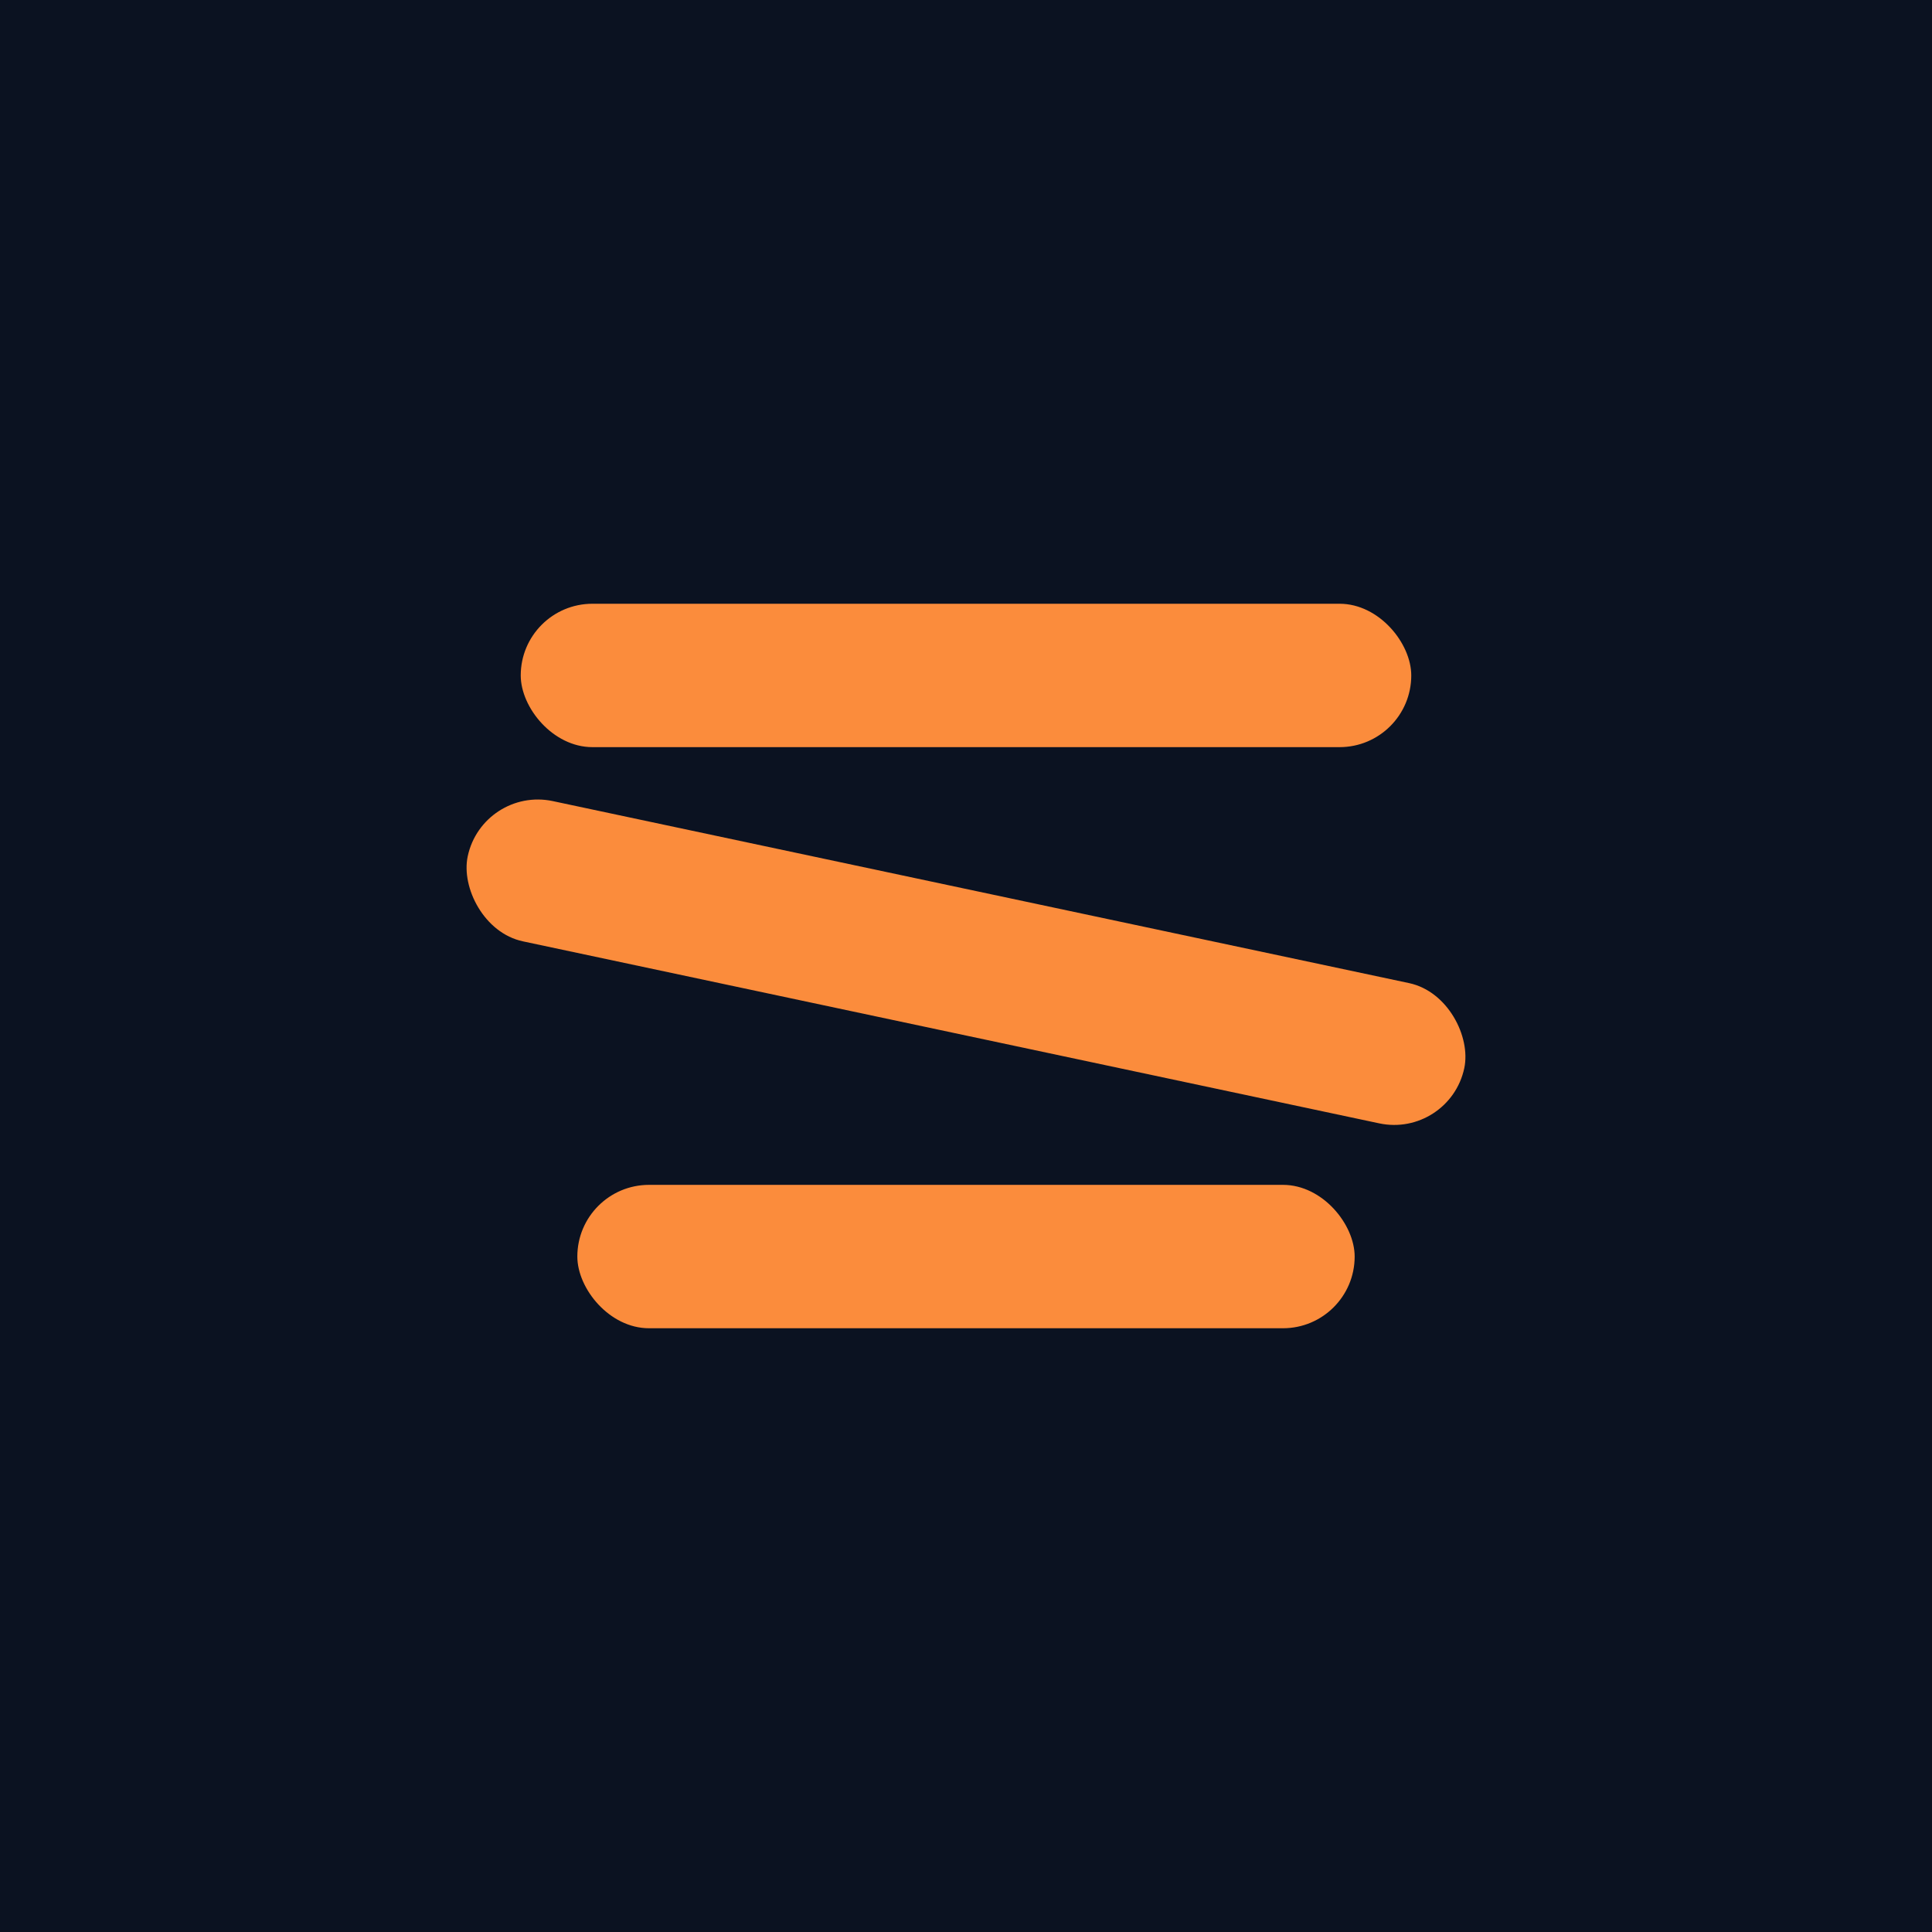
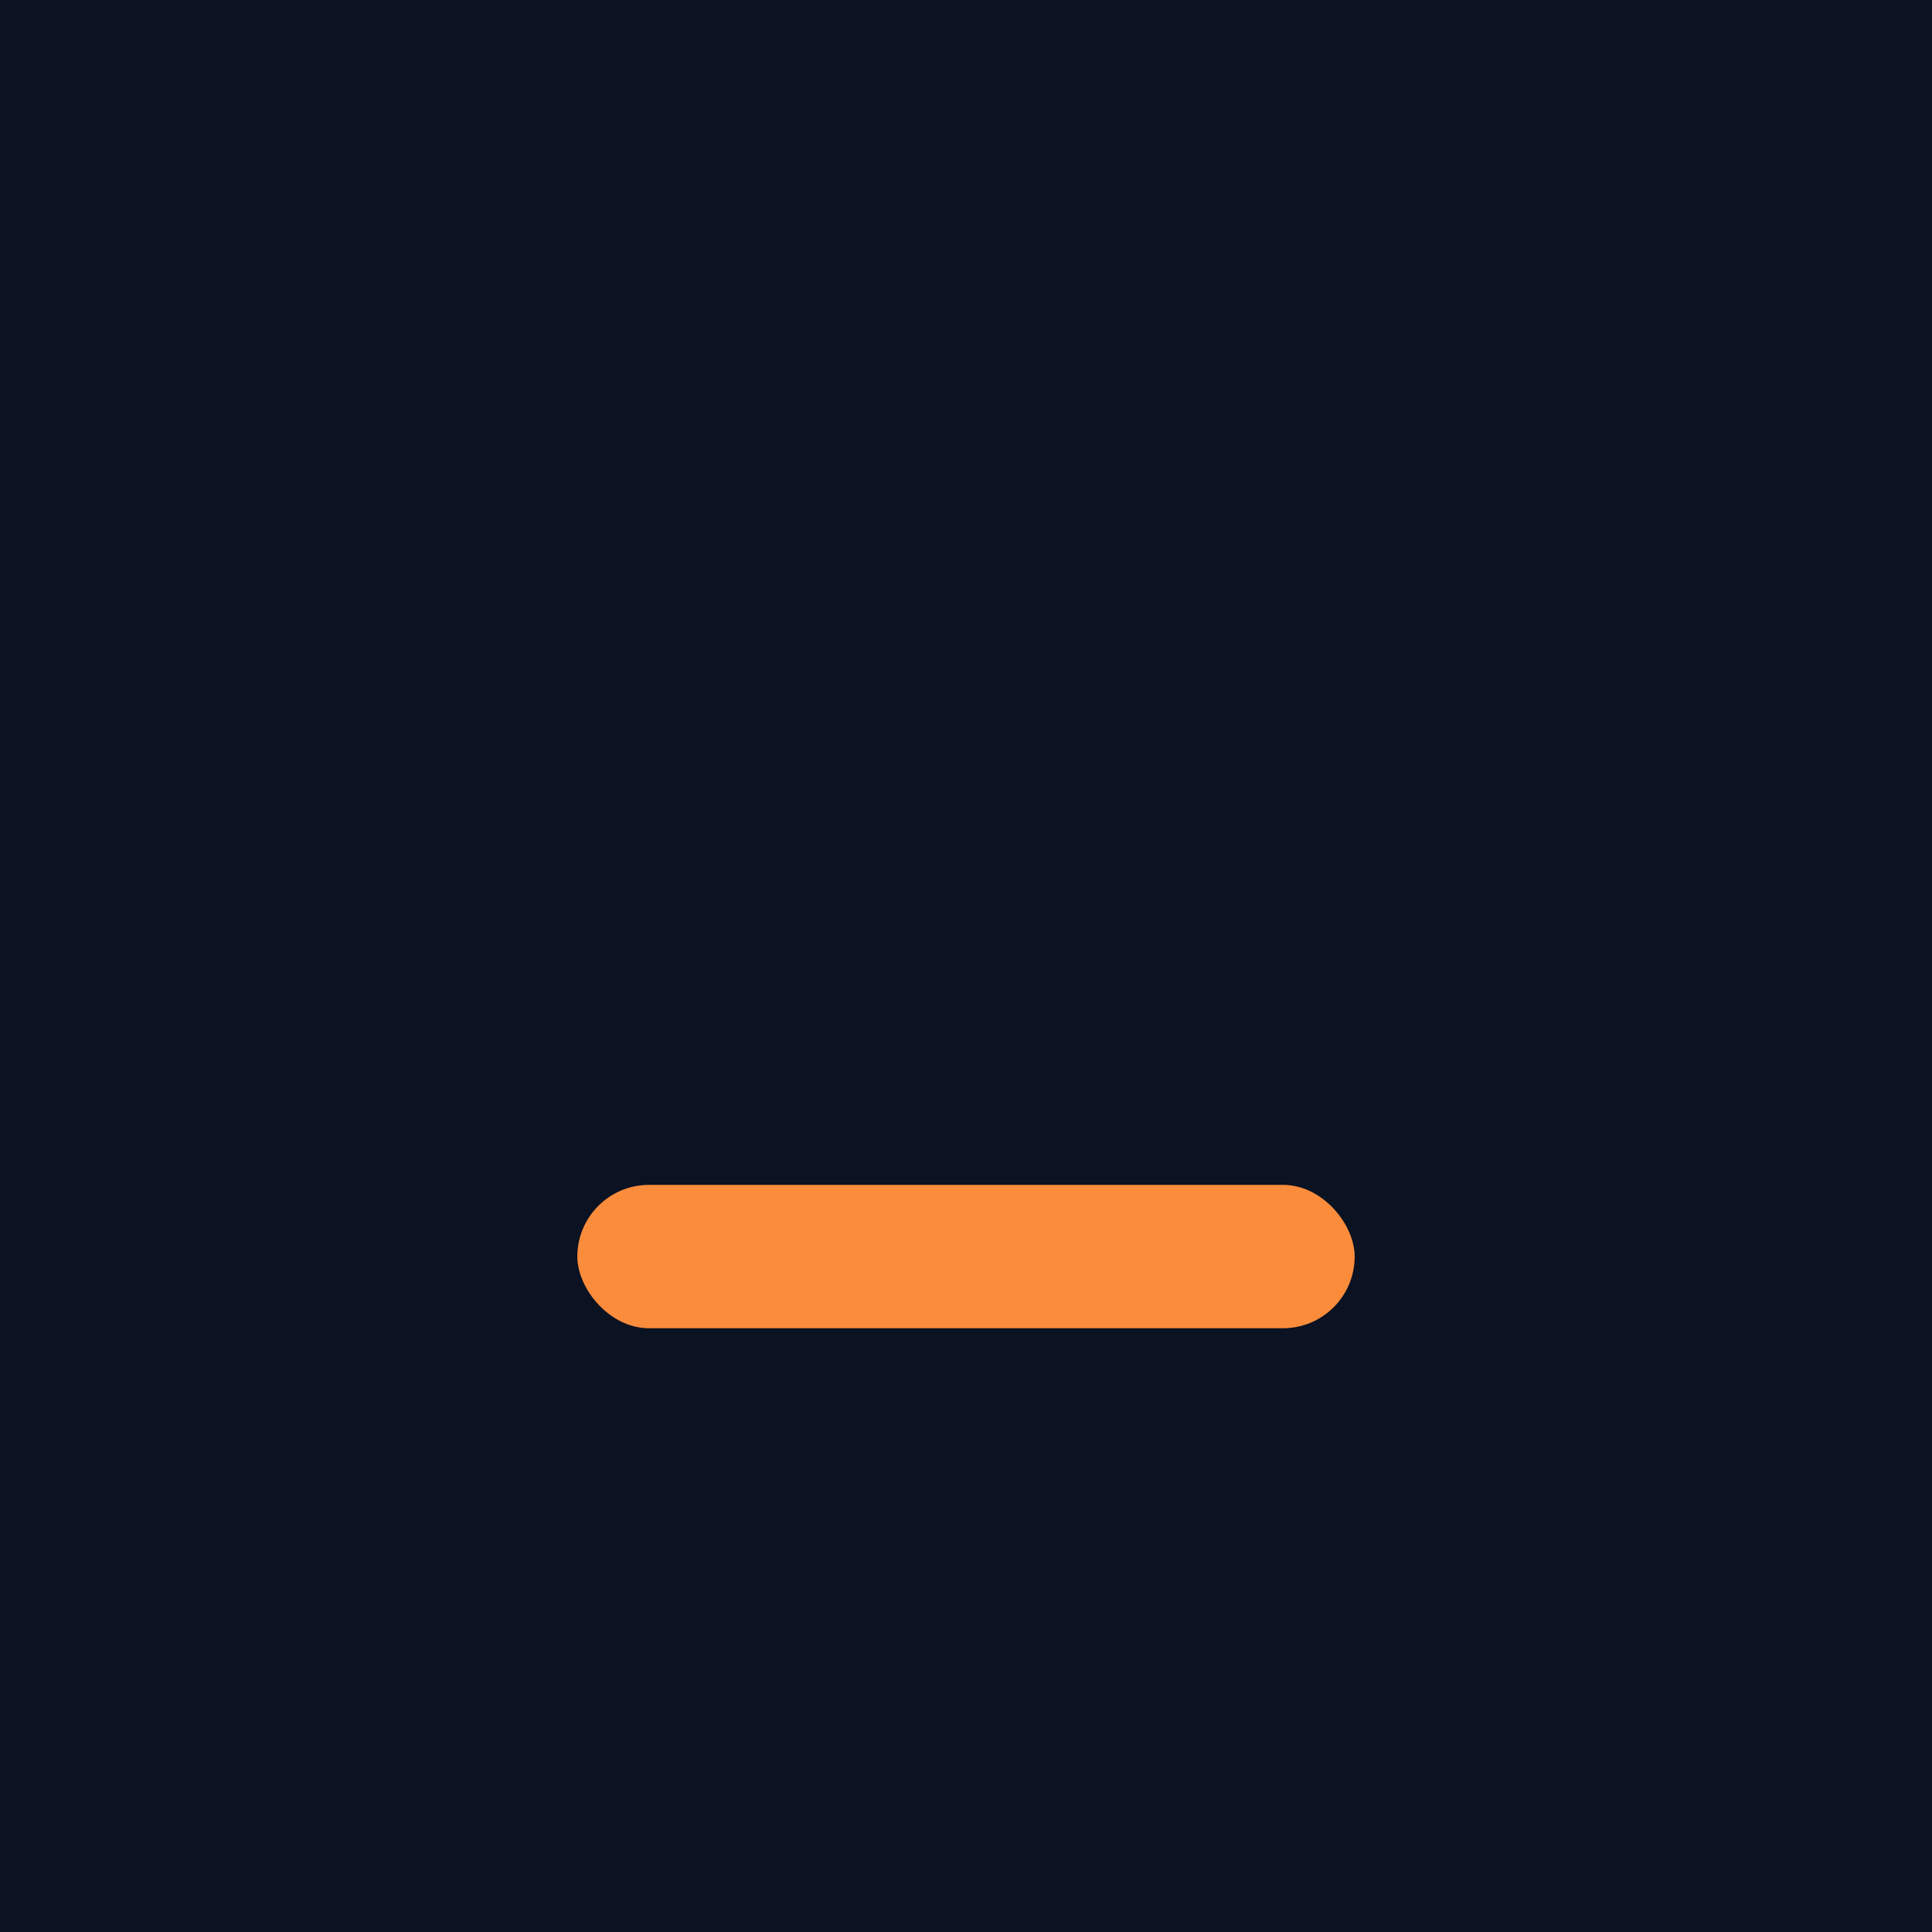
<svg xmlns="http://www.w3.org/2000/svg" width="512" height="512" viewBox="0 0 512 512">
  <rect width="512" height="512" fill="#0B1221" />
-   <rect x="138" y="160" width="236" height="38" rx="19" fill="#FB8C3C" />
-   <rect x="121" y="236" width="270" height="38" rx="19" fill="#FB8C3C" transform="rotate(12 256 255)" />
  <rect x="153" y="314" width="206" height="38" rx="19" fill="#FB8C3C" />
</svg>